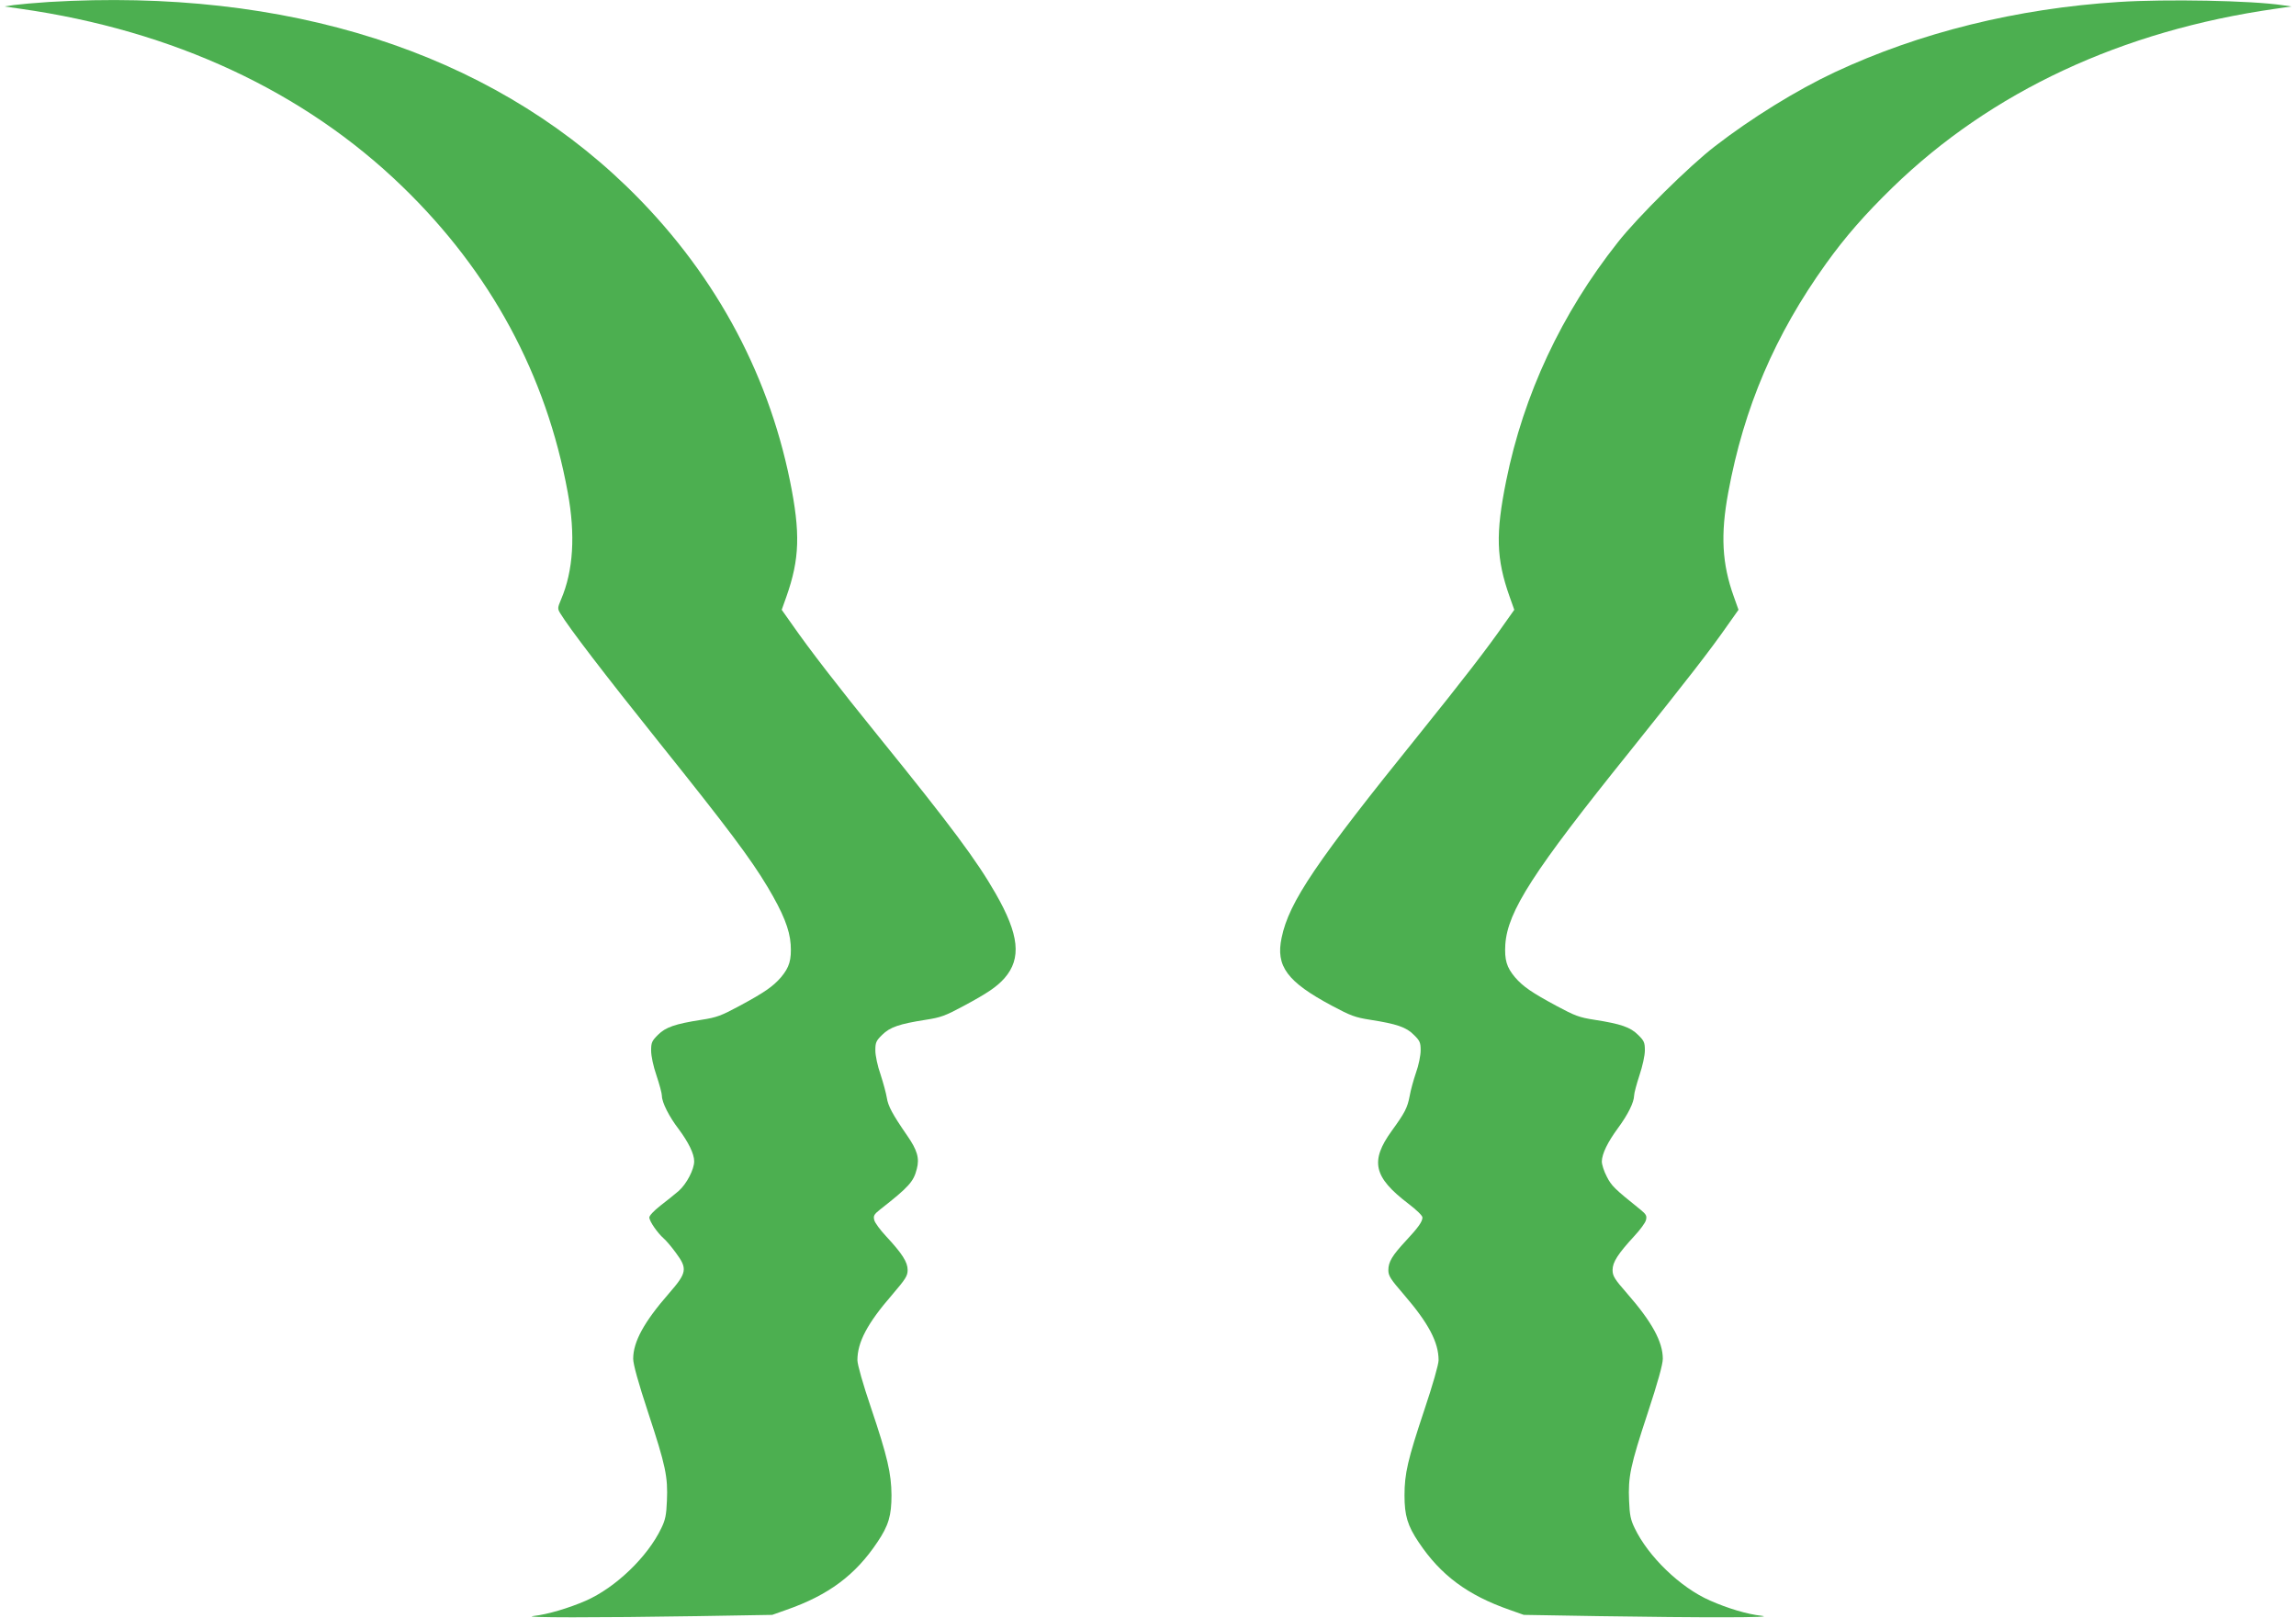
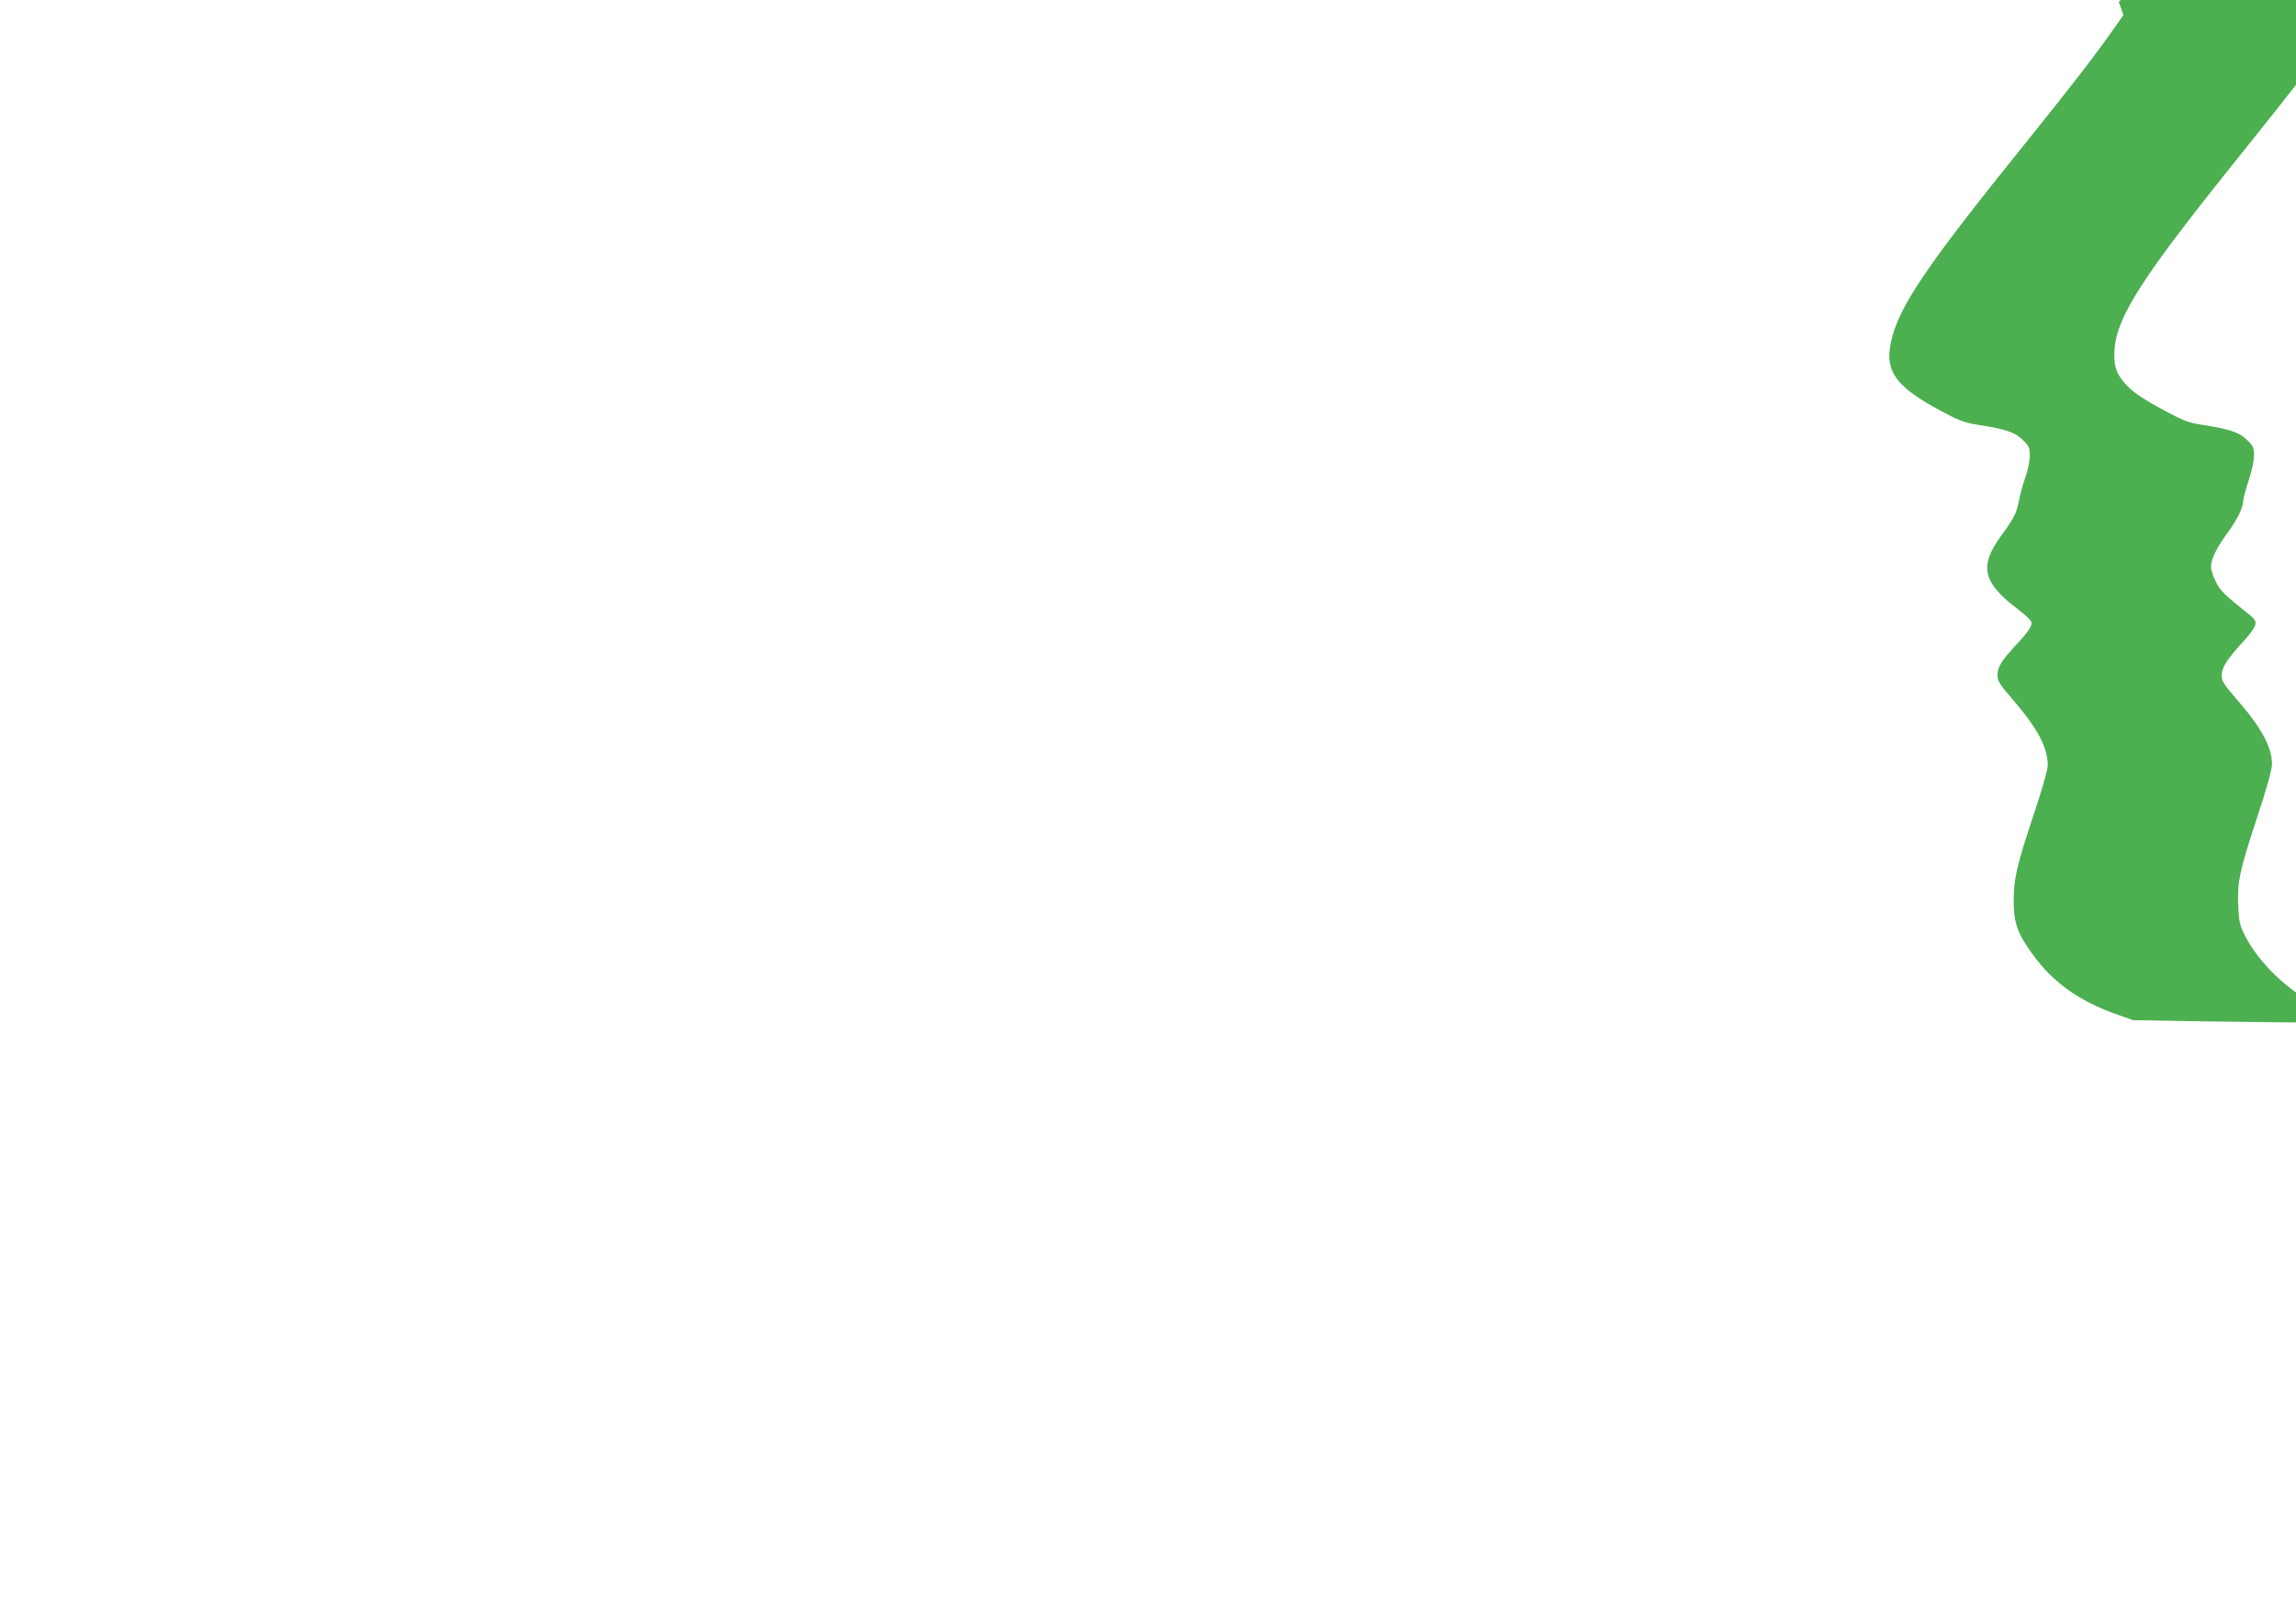
<svg xmlns="http://www.w3.org/2000/svg" version="1.0" width="1280pt" height="902pt" viewBox="0 0 1280 902" preserveAspectRatio="xMidYMid meet">
  <g transform="translate(0,902) scale(0.1,-0.1)" fill="#4caf50" stroke="none">
-     <path d="M273 9009 c-78 -5 -165 -13 -195 -17 l-53 -8 90 -13 c851 -121 1581 -461 2128 -991 492 -476 802 -1049 922 -1705 44 -238 31 -438 -37 -597 -20 -47 -20 -52 -5 -77 51 -84 244 -336 552 -721 379 -473 511 -649 604 -805 87 -146 123 -236 129 -321 5 -86 -7 -127 -54 -183 -45 -52 -93 -85 -234 -161 -99 -53 -124 -63 -209 -76 -147 -23 -200 -41 -243 -84 -34 -34 -38 -43 -38 -88 0 -30 12 -87 30 -139 16 -48 30 -99 30 -113 0 -36 40 -116 94 -186 54 -73 86 -137 86 -179 0 -45 -42 -126 -86 -165 -22 -19 -68 -56 -102 -82 -37 -29 -62 -56 -62 -66 0 -21 45 -86 80 -117 13 -11 43 -46 67 -79 67 -90 63 -112 -38 -228 -138 -158 -199 -269 -199 -364 0 -31 28 -132 84 -302 97 -294 110 -356 104 -490 -3 -79 -9 -107 -31 -152 -76 -160 -255 -332 -421 -405 -94 -41 -215 -77 -290 -85 -92 -10 363 -10 914 -1 l415 7 79 28 c235 82 385 194 507 377 63 93 79 149 79 263 -1 120 -22 213 -114 486 -45 132 -76 242 -76 266 0 101 56 206 193 364 76 89 87 106 87 139 0 44 -30 91 -121 189 -32 34 -62 75 -65 89 -6 23 -2 32 31 58 162 127 188 156 206 227 16 60 3 105 -54 187 -82 119 -106 164 -113 210 -4 25 -20 84 -35 130 -17 48 -29 106 -29 134 0 44 4 54 38 87 43 43 96 61 243 84 85 13 110 23 209 76 138 74 187 108 230 156 96 110 82 243 -50 473 -104 182 -248 376 -649 871 -234 289 -389 490 -485 628 l-58 82 26 73 c74 210 79 355 20 646 -127 623 -437 1183 -910 1641 -776 751 -1895 1108 -3221 1029z" />
-     <path d="M11812 9009 c-567 -36 -1110 -170 -1584 -392 -211 -99 -464 -255 -668 -413 -143 -110 -430 -394 -540 -534 -315 -398 -526 -850 -623 -1330 -60 -296 -56 -435 19 -647 l26 -73 -58 -82 c-91 -131 -230 -311 -473 -613 -573 -710 -725 -934 -766 -1133 -34 -159 30 -246 281 -380 103 -55 129 -65 213 -78 147 -23 201 -41 243 -84 34 -33 38 -43 38 -87 0 -27 -11 -83 -26 -124 -14 -41 -30 -99 -35 -129 -13 -68 -27 -94 -100 -195 -122 -169 -102 -258 92 -406 45 -34 79 -67 79 -77 0 -23 -22 -55 -93 -131 -76 -82 -97 -117 -97 -163 0 -32 12 -50 88 -138 136 -158 192 -264 192 -364 0 -24 -33 -139 -80 -279 -92 -276 -110 -353 -110 -475 0 -112 17 -169 79 -261 122 -183 272 -295 507 -377 l79 -28 415 -7 c569 -9 1007 -9 910 2 -77 8 -188 41 -287 85 -165 72 -344 245 -420 404 -22 45 -28 73 -31 152 -6 134 7 196 104 490 56 170 84 271 84 302 0 95 -61 206 -199 364 -71 81 -81 98 -81 131 0 44 30 90 121 189 32 34 62 75 65 89 6 23 2 32 -30 58 -147 118 -162 133 -188 184 -16 30 -28 68 -28 85 1 43 32 107 90 186 56 76 89 143 90 181 0 14 14 65 30 114 17 51 30 110 30 138 0 44 -4 54 -38 87 -43 43 -96 61 -243 84 -85 13 -110 23 -209 76 -141 76 -189 109 -234 161 -47 56 -59 97 -54 183 13 185 154 405 697 1080 321 401 444 559 545 704 l58 82 -26 73 c-66 183 -75 346 -31 582 87 472 260 878 545 1275 107 149 215 273 371 425 551 535 1278 874 2134 996 l90 13 -50 7 c-172 26 -648 35 -913 18z" />
+     <path d="M11812 9009 l26 -73 -58 -82 c-91 -131 -230 -311 -473 -613 -573 -710 -725 -934 -766 -1133 -34 -159 30 -246 281 -380 103 -55 129 -65 213 -78 147 -23 201 -41 243 -84 34 -33 38 -43 38 -87 0 -27 -11 -83 -26 -124 -14 -41 -30 -99 -35 -129 -13 -68 -27 -94 -100 -195 -122 -169 -102 -258 92 -406 45 -34 79 -67 79 -77 0 -23 -22 -55 -93 -131 -76 -82 -97 -117 -97 -163 0 -32 12 -50 88 -138 136 -158 192 -264 192 -364 0 -24 -33 -139 -80 -279 -92 -276 -110 -353 -110 -475 0 -112 17 -169 79 -261 122 -183 272 -295 507 -377 l79 -28 415 -7 c569 -9 1007 -9 910 2 -77 8 -188 41 -287 85 -165 72 -344 245 -420 404 -22 45 -28 73 -31 152 -6 134 7 196 104 490 56 170 84 271 84 302 0 95 -61 206 -199 364 -71 81 -81 98 -81 131 0 44 30 90 121 189 32 34 62 75 65 89 6 23 2 32 -30 58 -147 118 -162 133 -188 184 -16 30 -28 68 -28 85 1 43 32 107 90 186 56 76 89 143 90 181 0 14 14 65 30 114 17 51 30 110 30 138 0 44 -4 54 -38 87 -43 43 -96 61 -243 84 -85 13 -110 23 -209 76 -141 76 -189 109 -234 161 -47 56 -59 97 -54 183 13 185 154 405 697 1080 321 401 444 559 545 704 l58 82 -26 73 c-66 183 -75 346 -31 582 87 472 260 878 545 1275 107 149 215 273 371 425 551 535 1278 874 2134 996 l90 13 -50 7 c-172 26 -648 35 -913 18z" />
  </g>
</svg>